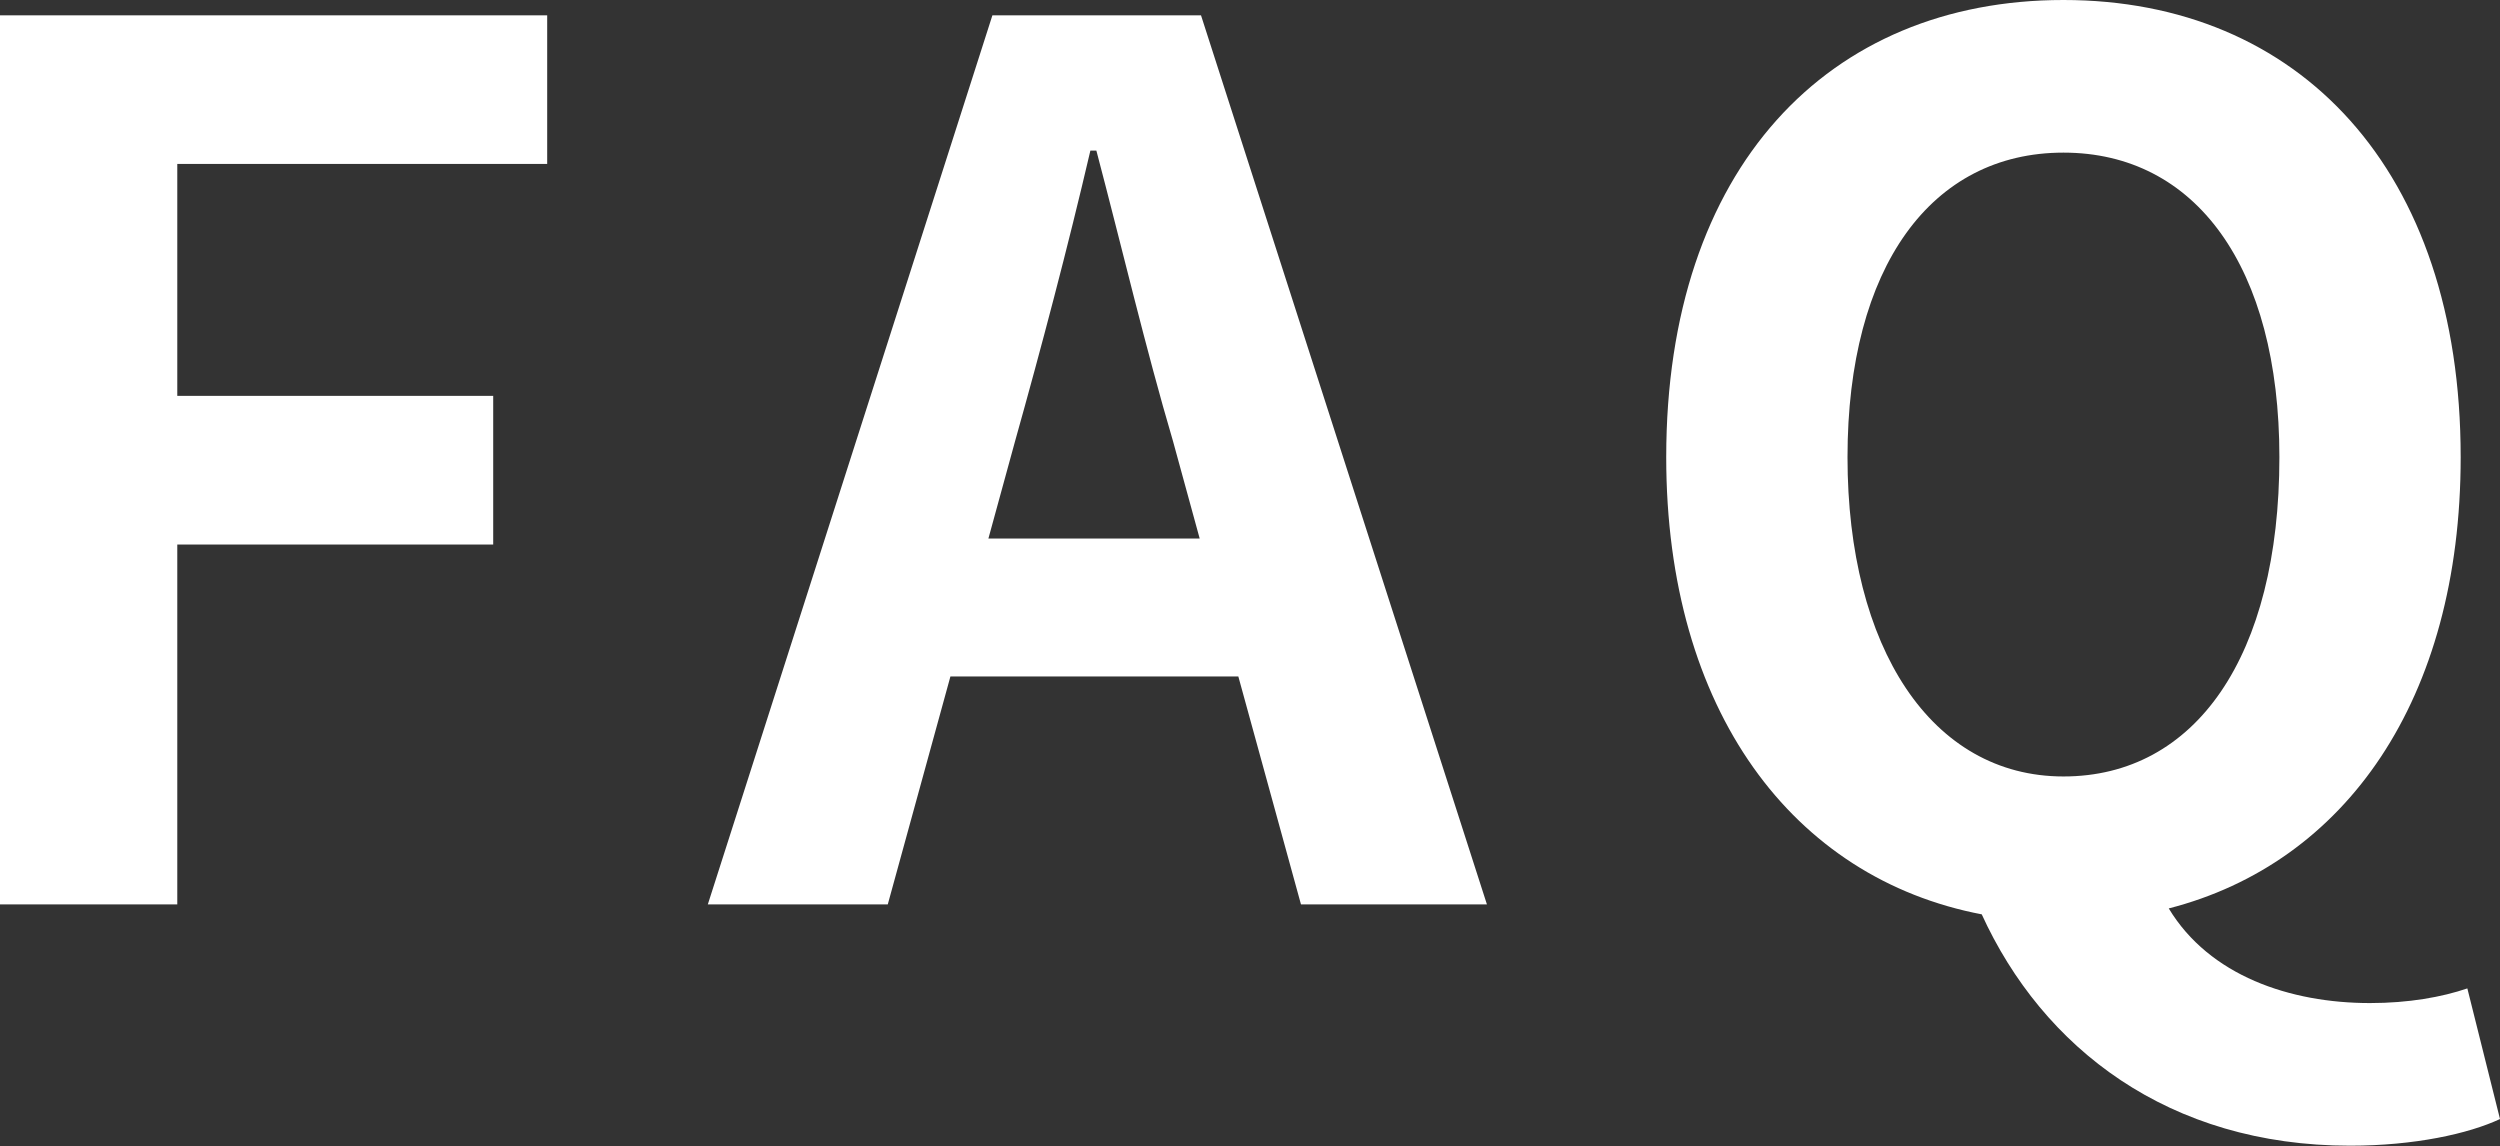
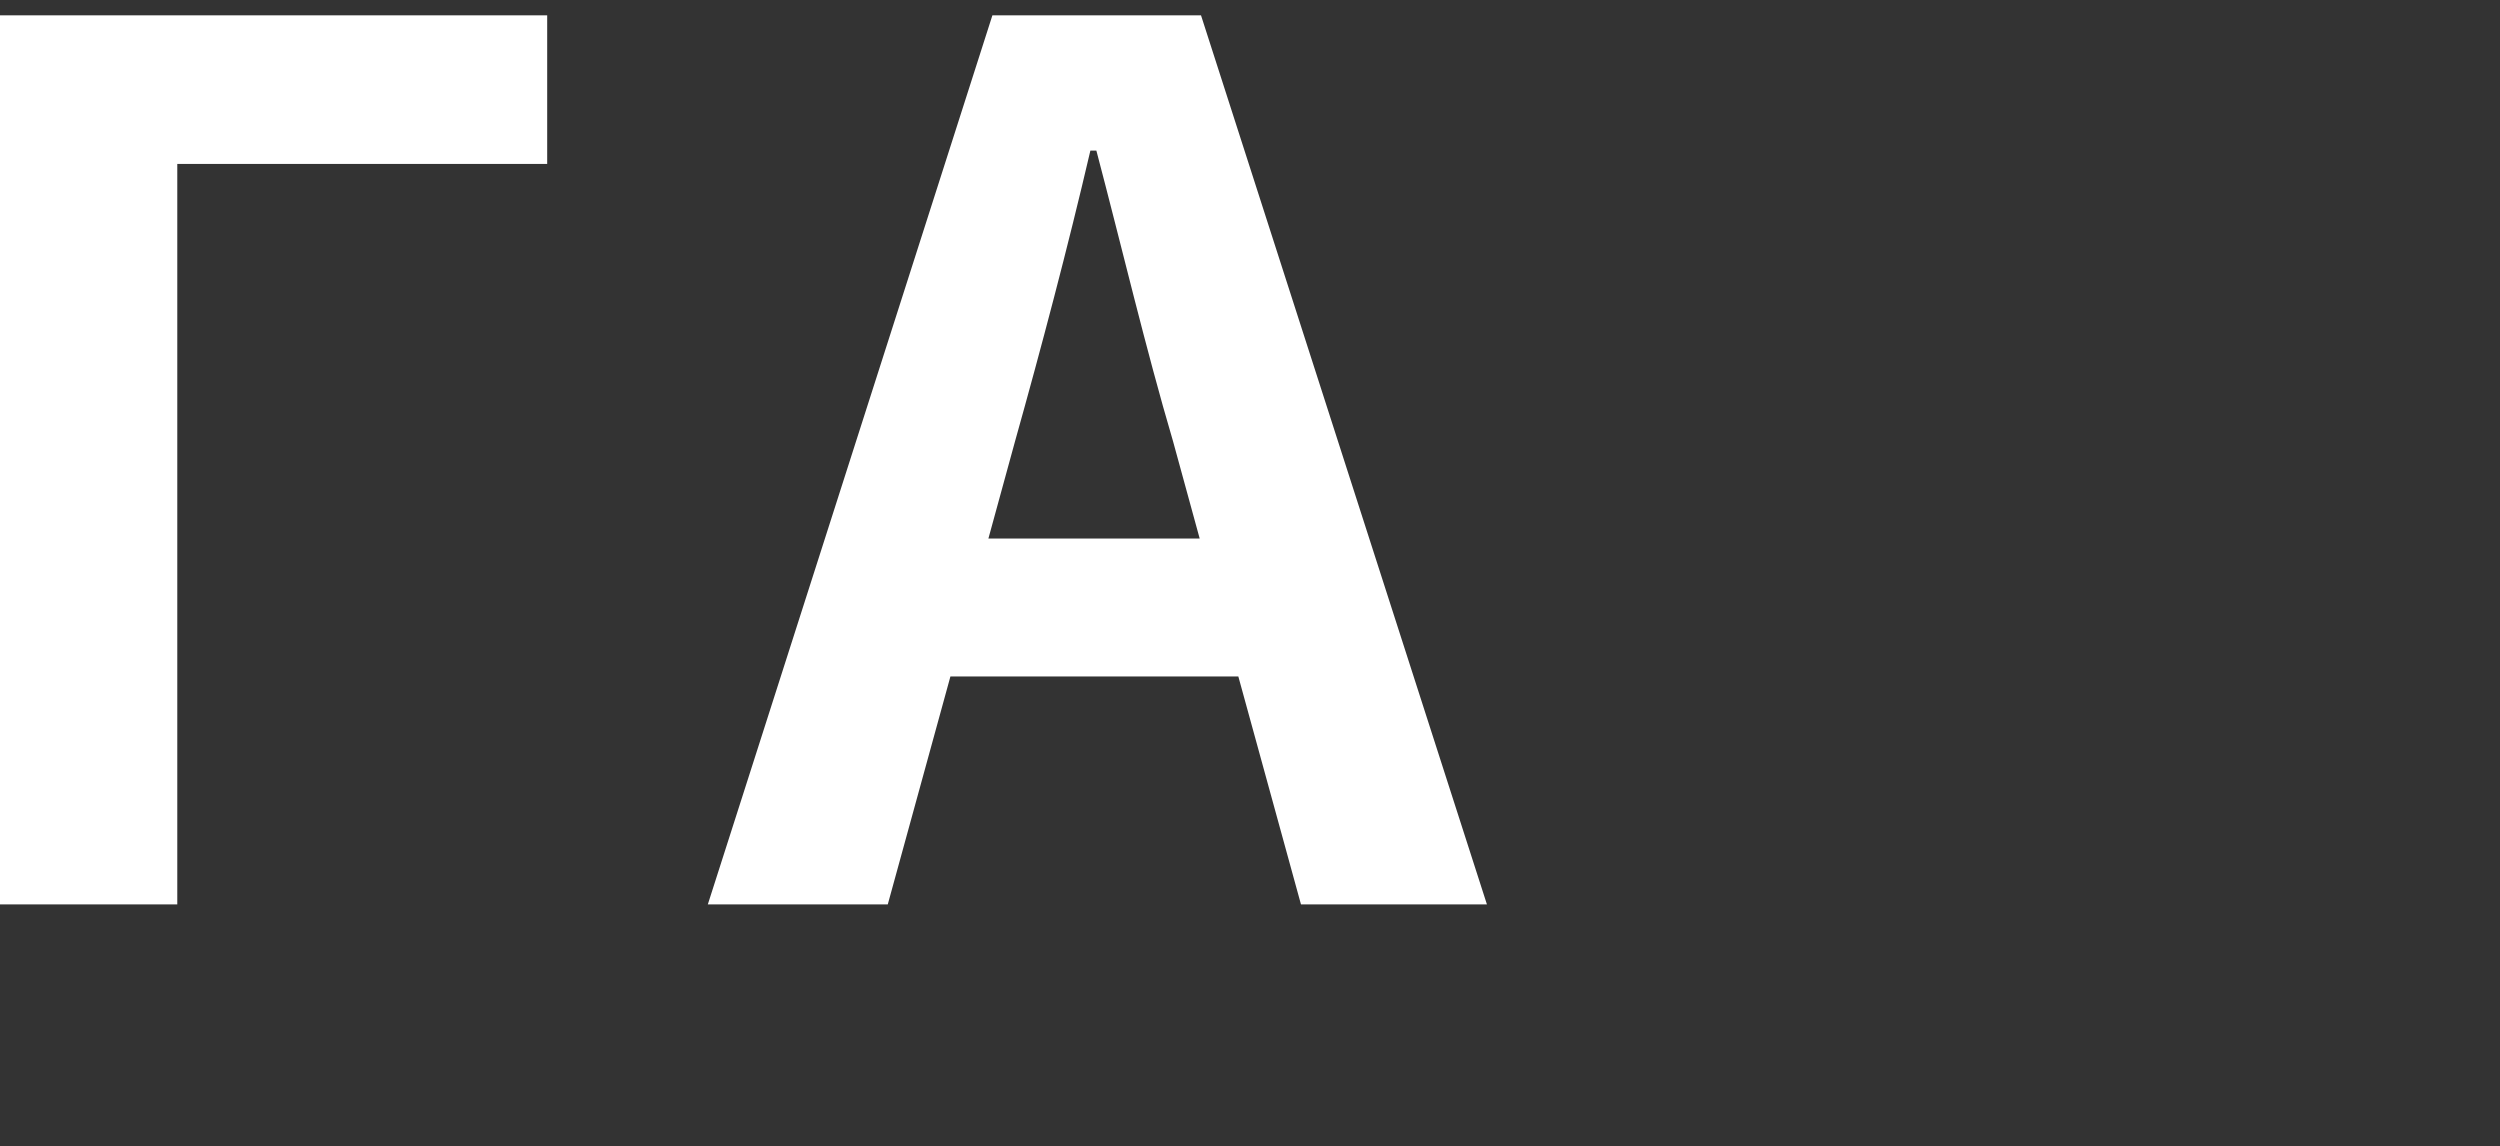
<svg xmlns="http://www.w3.org/2000/svg" id="_レイヤー_2" data-name="レイヤー 2" viewBox="0 0 37.51 17.2">
  <rect x="0" y="0" width="37.51" height="17.2" fill="#333333" stroke="none" />
  <defs>
    <style>
      .cls-1 {
        fill: #fff;
      }
    </style>
  </defs>
  <g id="_レイヤー_2-2" data-name="レイヤー 2">
    <g>
-       <path class="cls-1" d="M0,.23h8.21v2.23H2.66v3.48h4.74v2.23H2.66v5.4H0V.23Z" />
+       <path class="cls-1" d="M0,.23h8.21v2.23H2.66v3.48v2.23H2.66v5.4H0V.23Z" />
      <path class="cls-1" d="M14.89.23h3.13l4.29,13.34h-2.79l-.94-3.42h-4.32l-.94,3.42h-2.7L14.89.23ZM14.83,8.08h3.17l-.4-1.46c-.41-1.39-.77-2.92-1.15-4.36h-.09c-.34,1.46-.74,2.97-1.13,4.36l-.4,1.46Z" />
-       <path class="cls-1" d="M29.74,13.72c-2.84-.54-4.74-3.06-4.74-6.86,0-4.34,2.43-6.86,5.96-6.86s5.96,2.54,5.96,6.86c0,3.64-1.73,6.09-4.38,6.77.61,1.01,1.82,1.42,3.02,1.42.58,0,1.08-.09,1.46-.22l.49,1.96c-.47.22-1.28.4-2.25.4-2.72,0-4.61-1.46-5.53-3.48ZM34.2,6.86c0-2.86-1.26-4.57-3.24-4.57s-3.24,1.71-3.24,4.57,1.26,4.79,3.24,4.79,3.24-1.8,3.24-4.79Z" />
    </g>
  </g>
</svg>